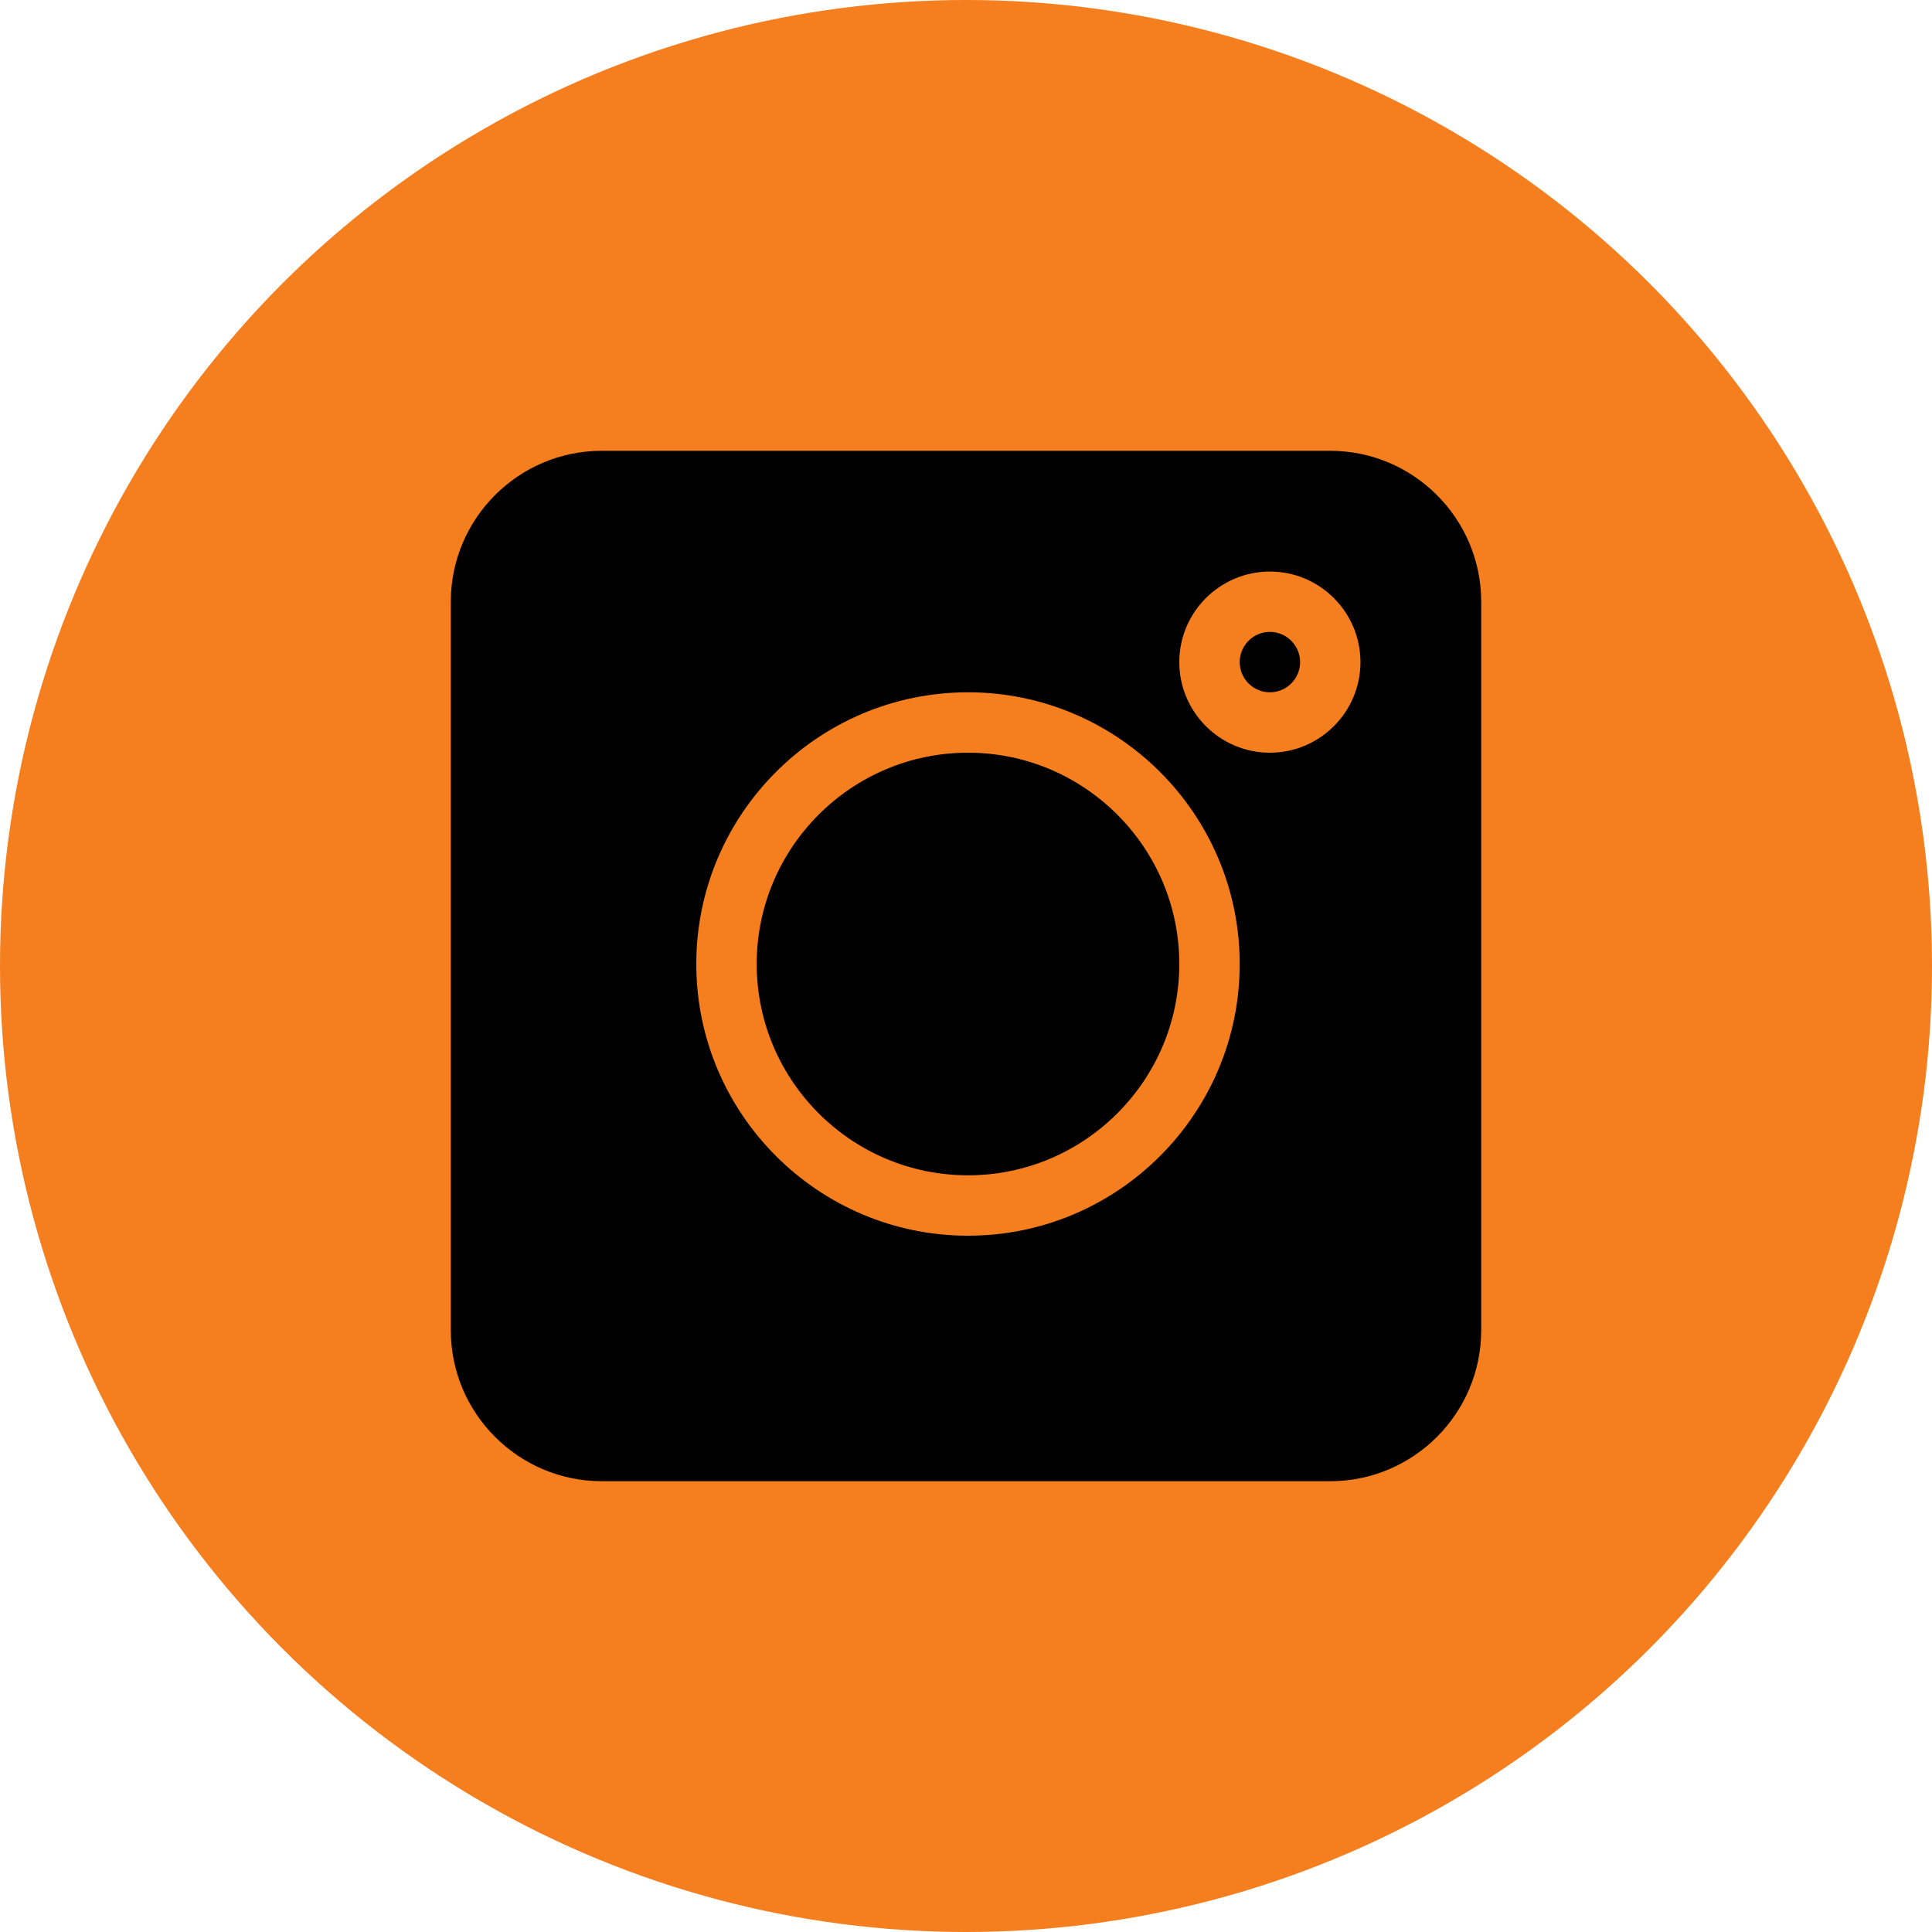
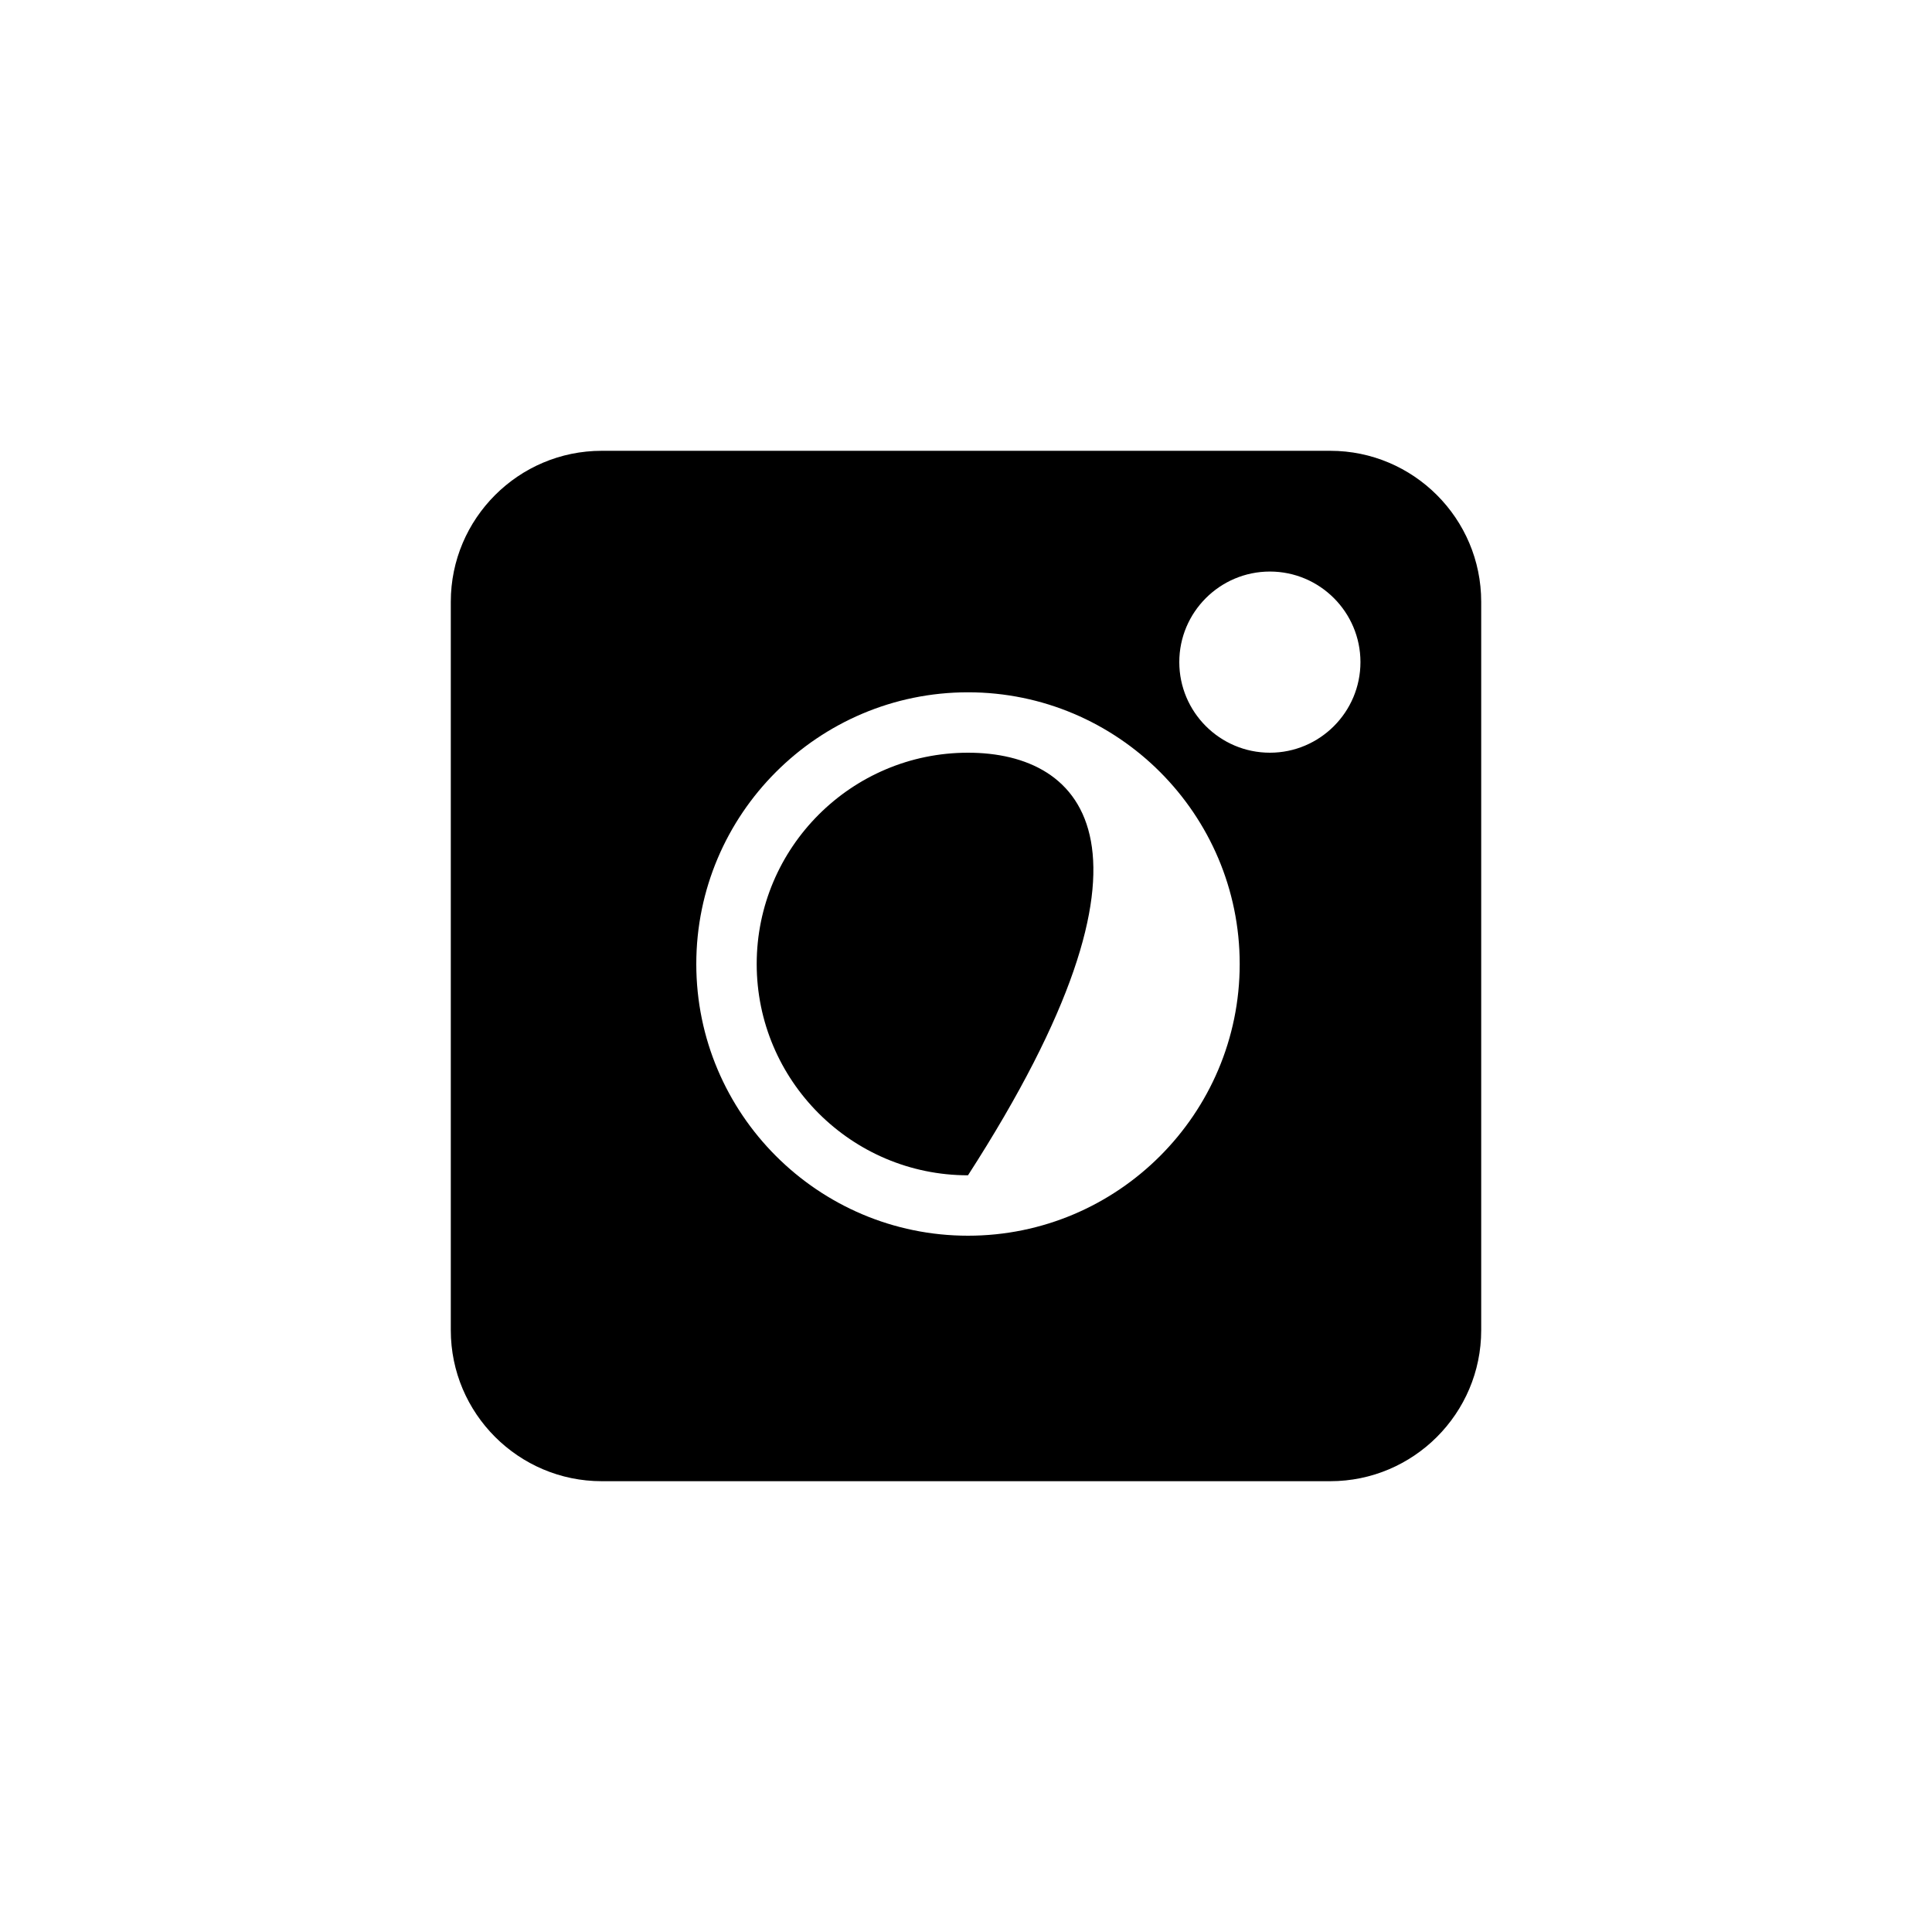
<svg xmlns="http://www.w3.org/2000/svg" width="30" height="30" viewBox="0 0 30 30" fill="none">
-   <circle cx="15" cy="15" r="15" fill="#F57E1F" />
  <path d="M20.656 7H9.344C8.052 7 7 8.052 7 9.344V20.656C7 21.948 8.052 23 9.344 23H20.656C21.948 23 23 21.948 23 20.656V9.344C23 8.052 21.948 7 20.656 7ZM15.031 19.188C12.705 19.188 10.812 17.295 10.812 14.969C10.812 12.643 12.705 10.75 15.031 10.75C17.358 10.75 19.25 12.643 19.25 14.969C19.25 17.295 17.358 19.188 15.031 19.188ZM19.719 11.688C18.943 11.688 18.312 11.057 18.312 10.281C18.312 9.506 18.943 8.875 19.719 8.875C20.494 8.875 21.125 9.506 21.125 10.281C21.125 11.057 20.494 11.688 19.719 11.688Z" fill="black" />
-   <path d="M19.719 9.812C19.46 9.812 19.25 10.023 19.25 10.281C19.25 10.54 19.46 10.75 19.719 10.75C19.977 10.75 20.188 10.54 20.188 10.281C20.188 10.023 19.977 9.812 19.719 9.812Z" fill="black" />
-   <path d="M15.031 11.688C13.222 11.688 11.75 13.16 11.75 14.969C11.75 16.778 13.222 18.25 15.031 18.25C16.84 18.25 18.312 16.778 18.312 14.969C18.312 13.16 16.84 11.688 15.031 11.688Z" fill="black" />
+   <path d="M15.031 11.688C13.222 11.688 11.75 13.16 11.75 14.969C11.75 16.778 13.222 18.25 15.031 18.25C18.312 13.16 16.84 11.688 15.031 11.688Z" fill="black" />
</svg>